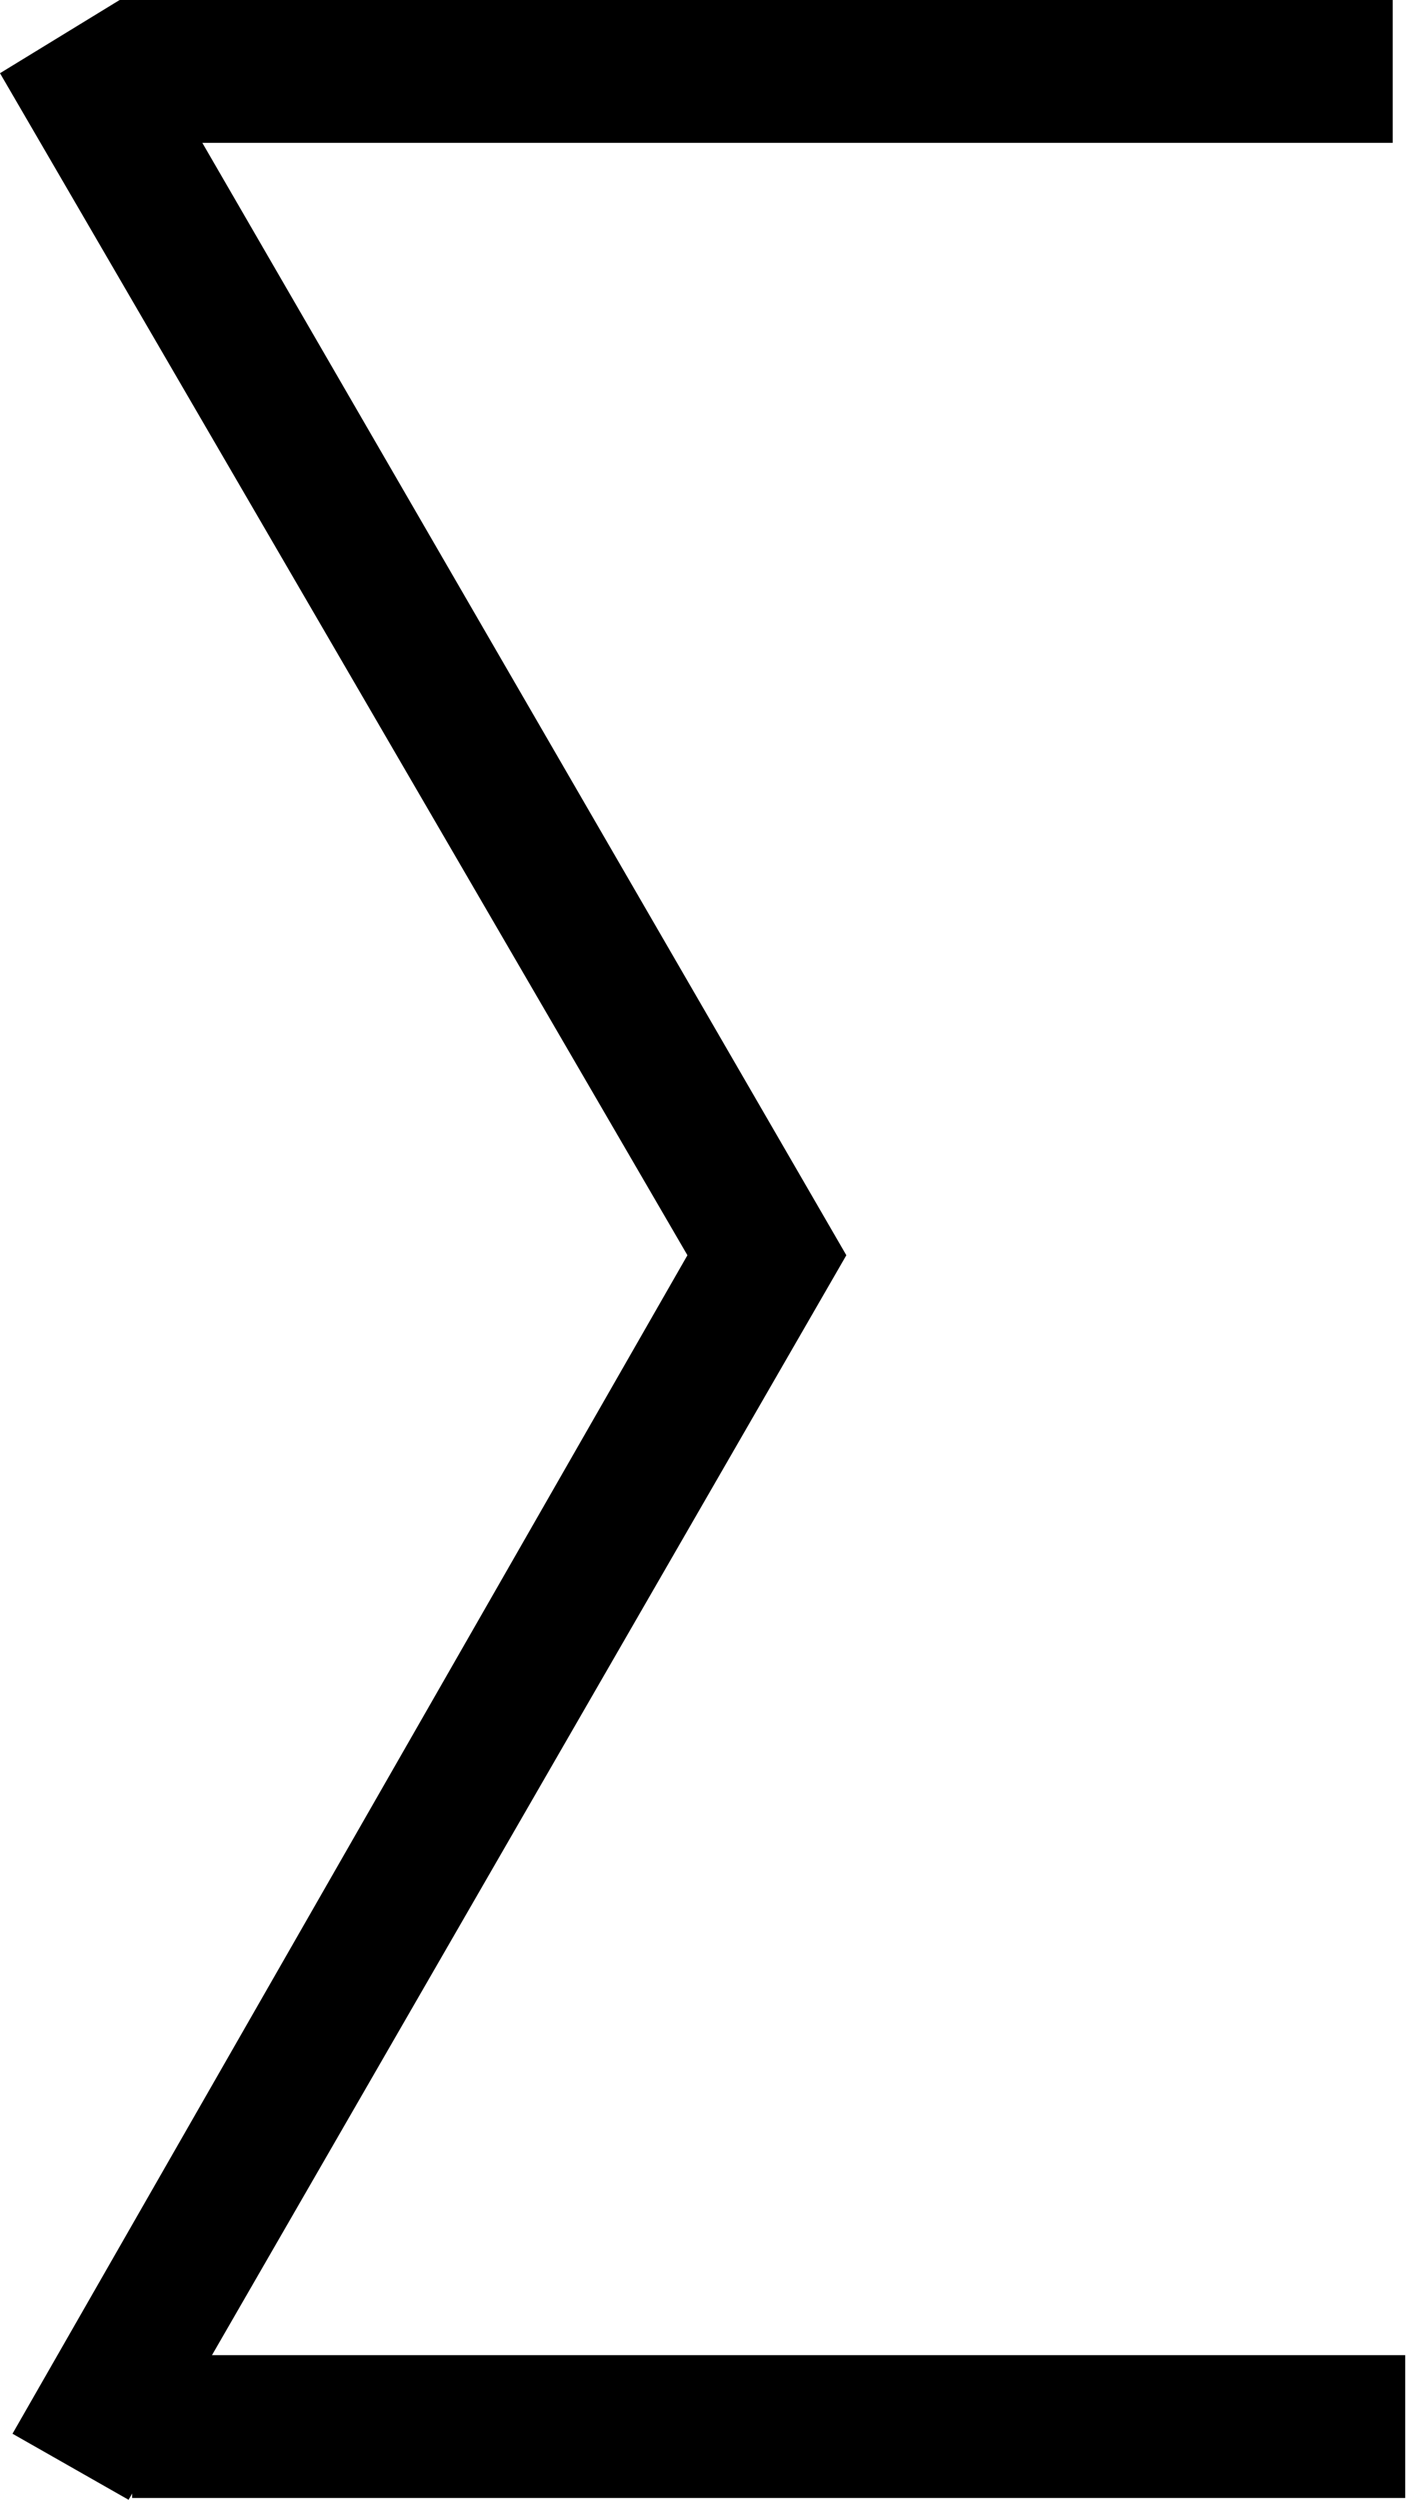
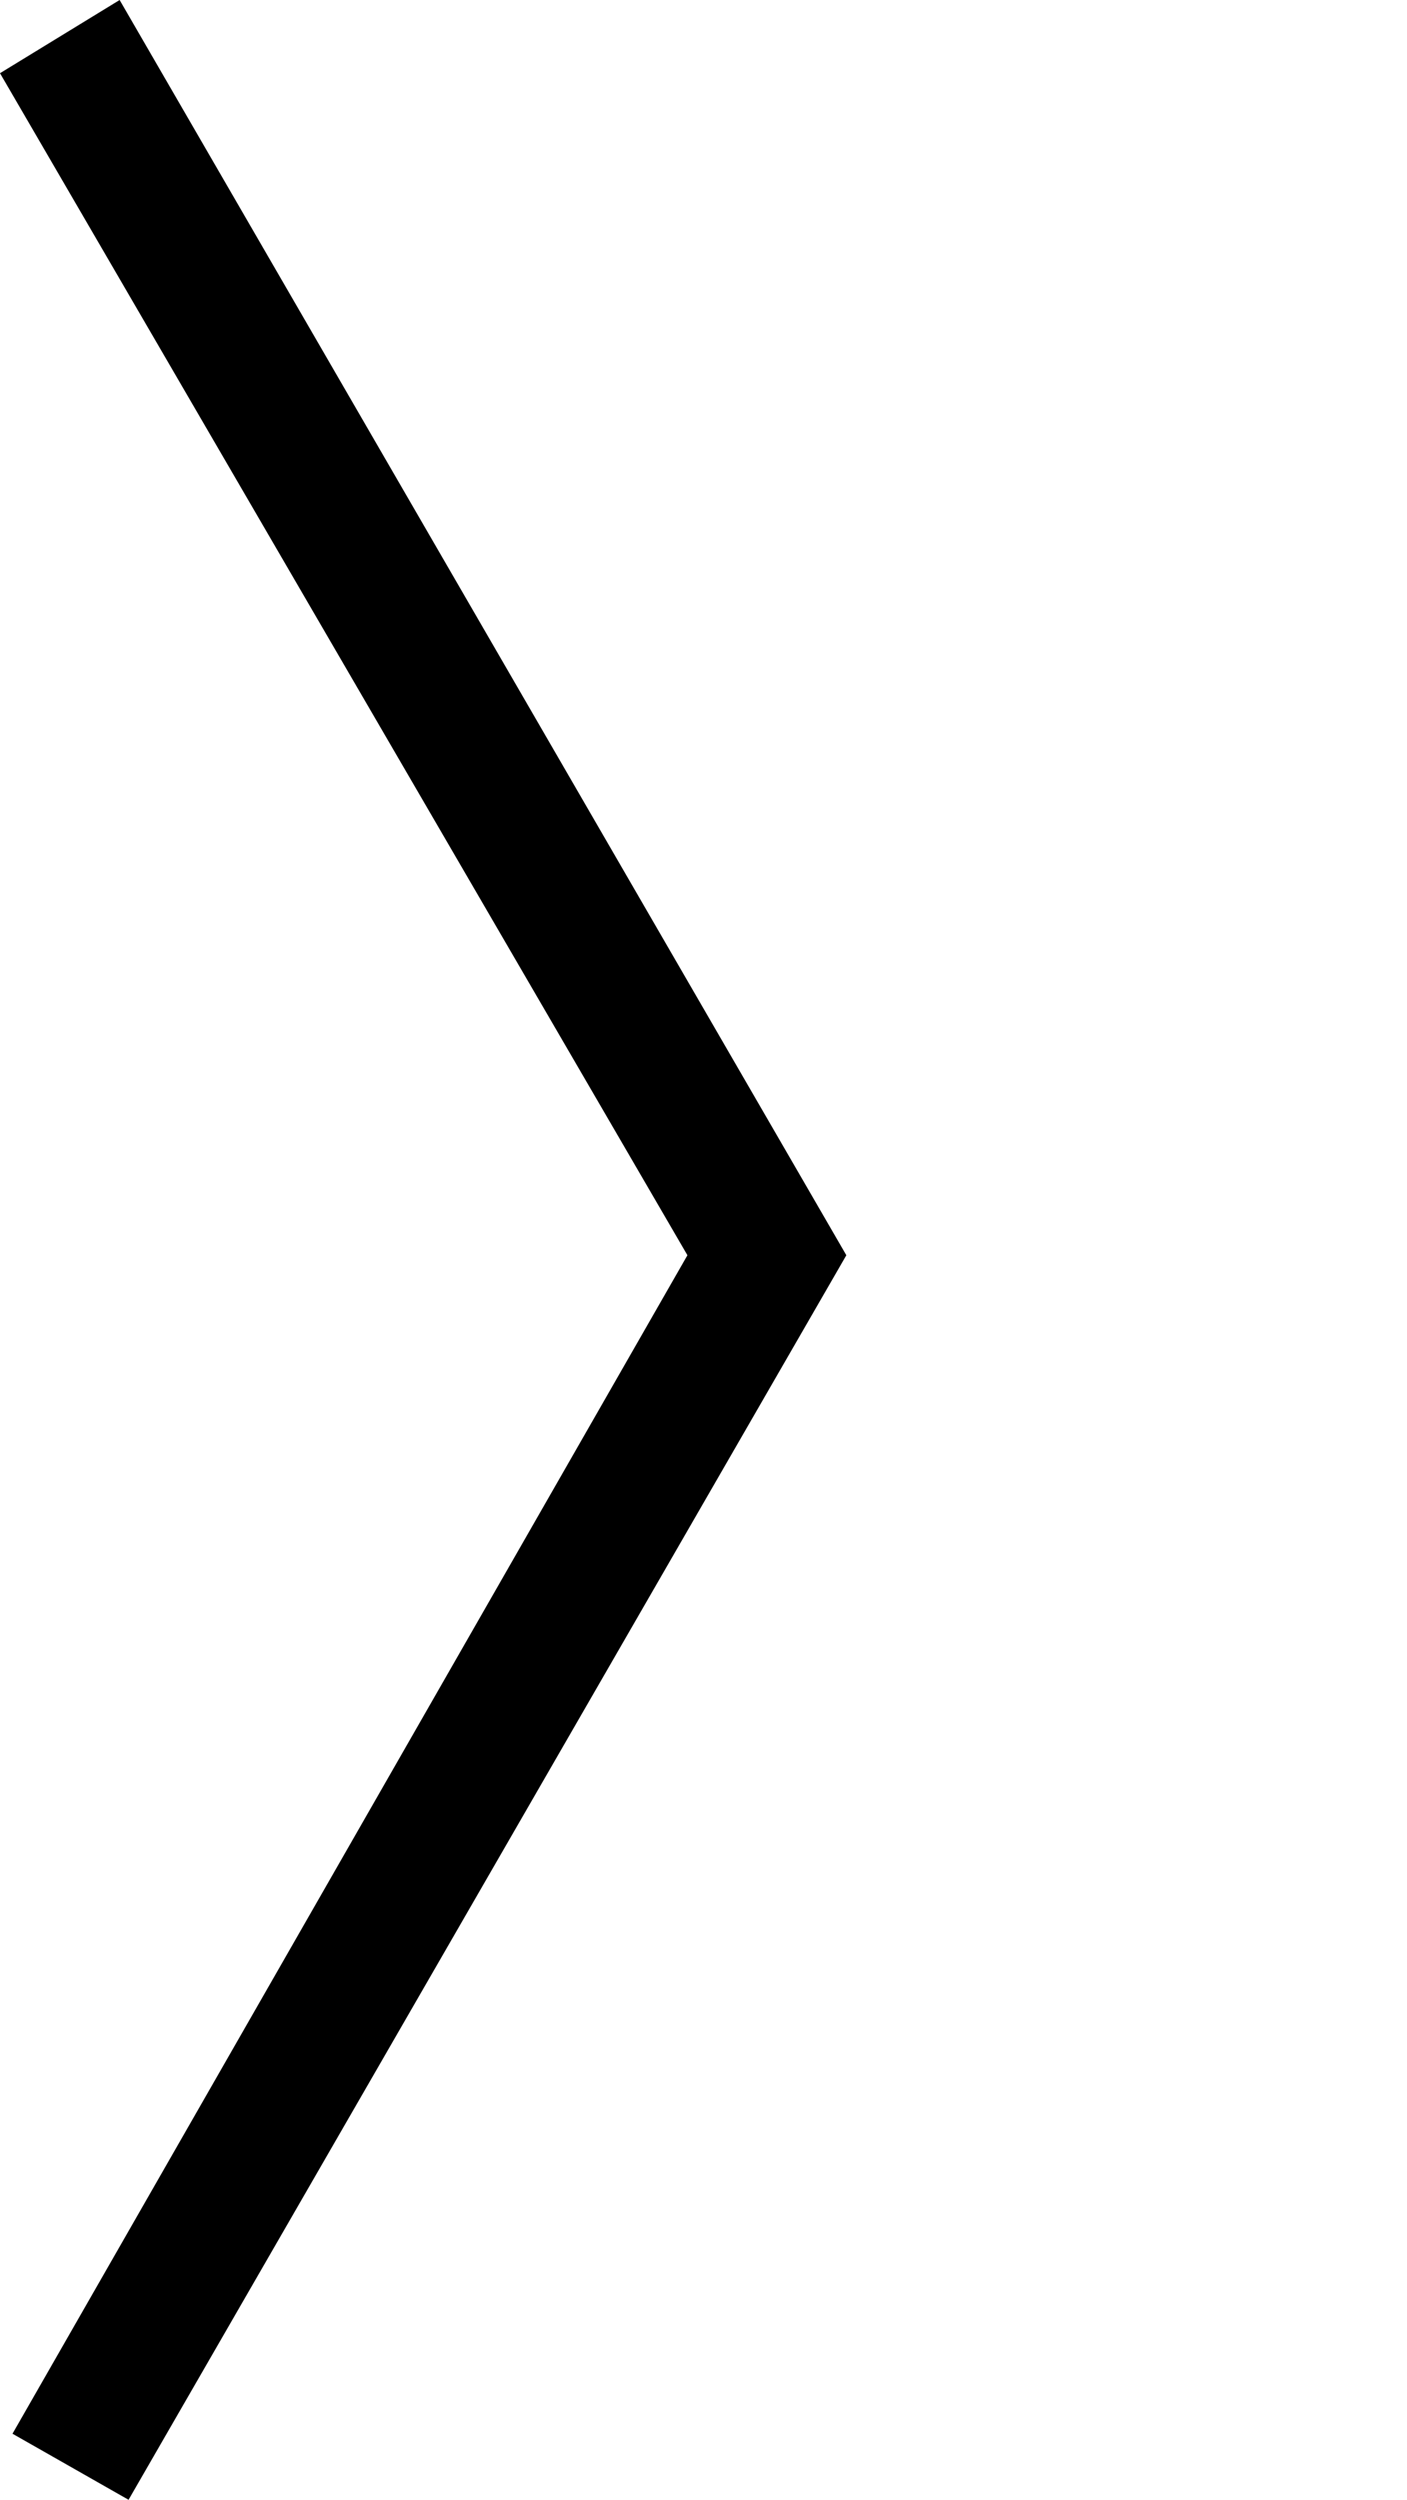
<svg xmlns="http://www.w3.org/2000/svg" width="394" height="700" viewBox="0 0 394 700" fill="none">
  <path d="M33.5 0L0 20.5L192.5 351.5L3.5 681.5L36 700L237 351.5L33.5 0Z" fill="black" />
-   <path d="M393.5 699.5H37V659.5H393.5V699.5Z" fill="black" />
-   <path d="M390 40H33.5V0H390V40Z" fill="black" />
</svg>